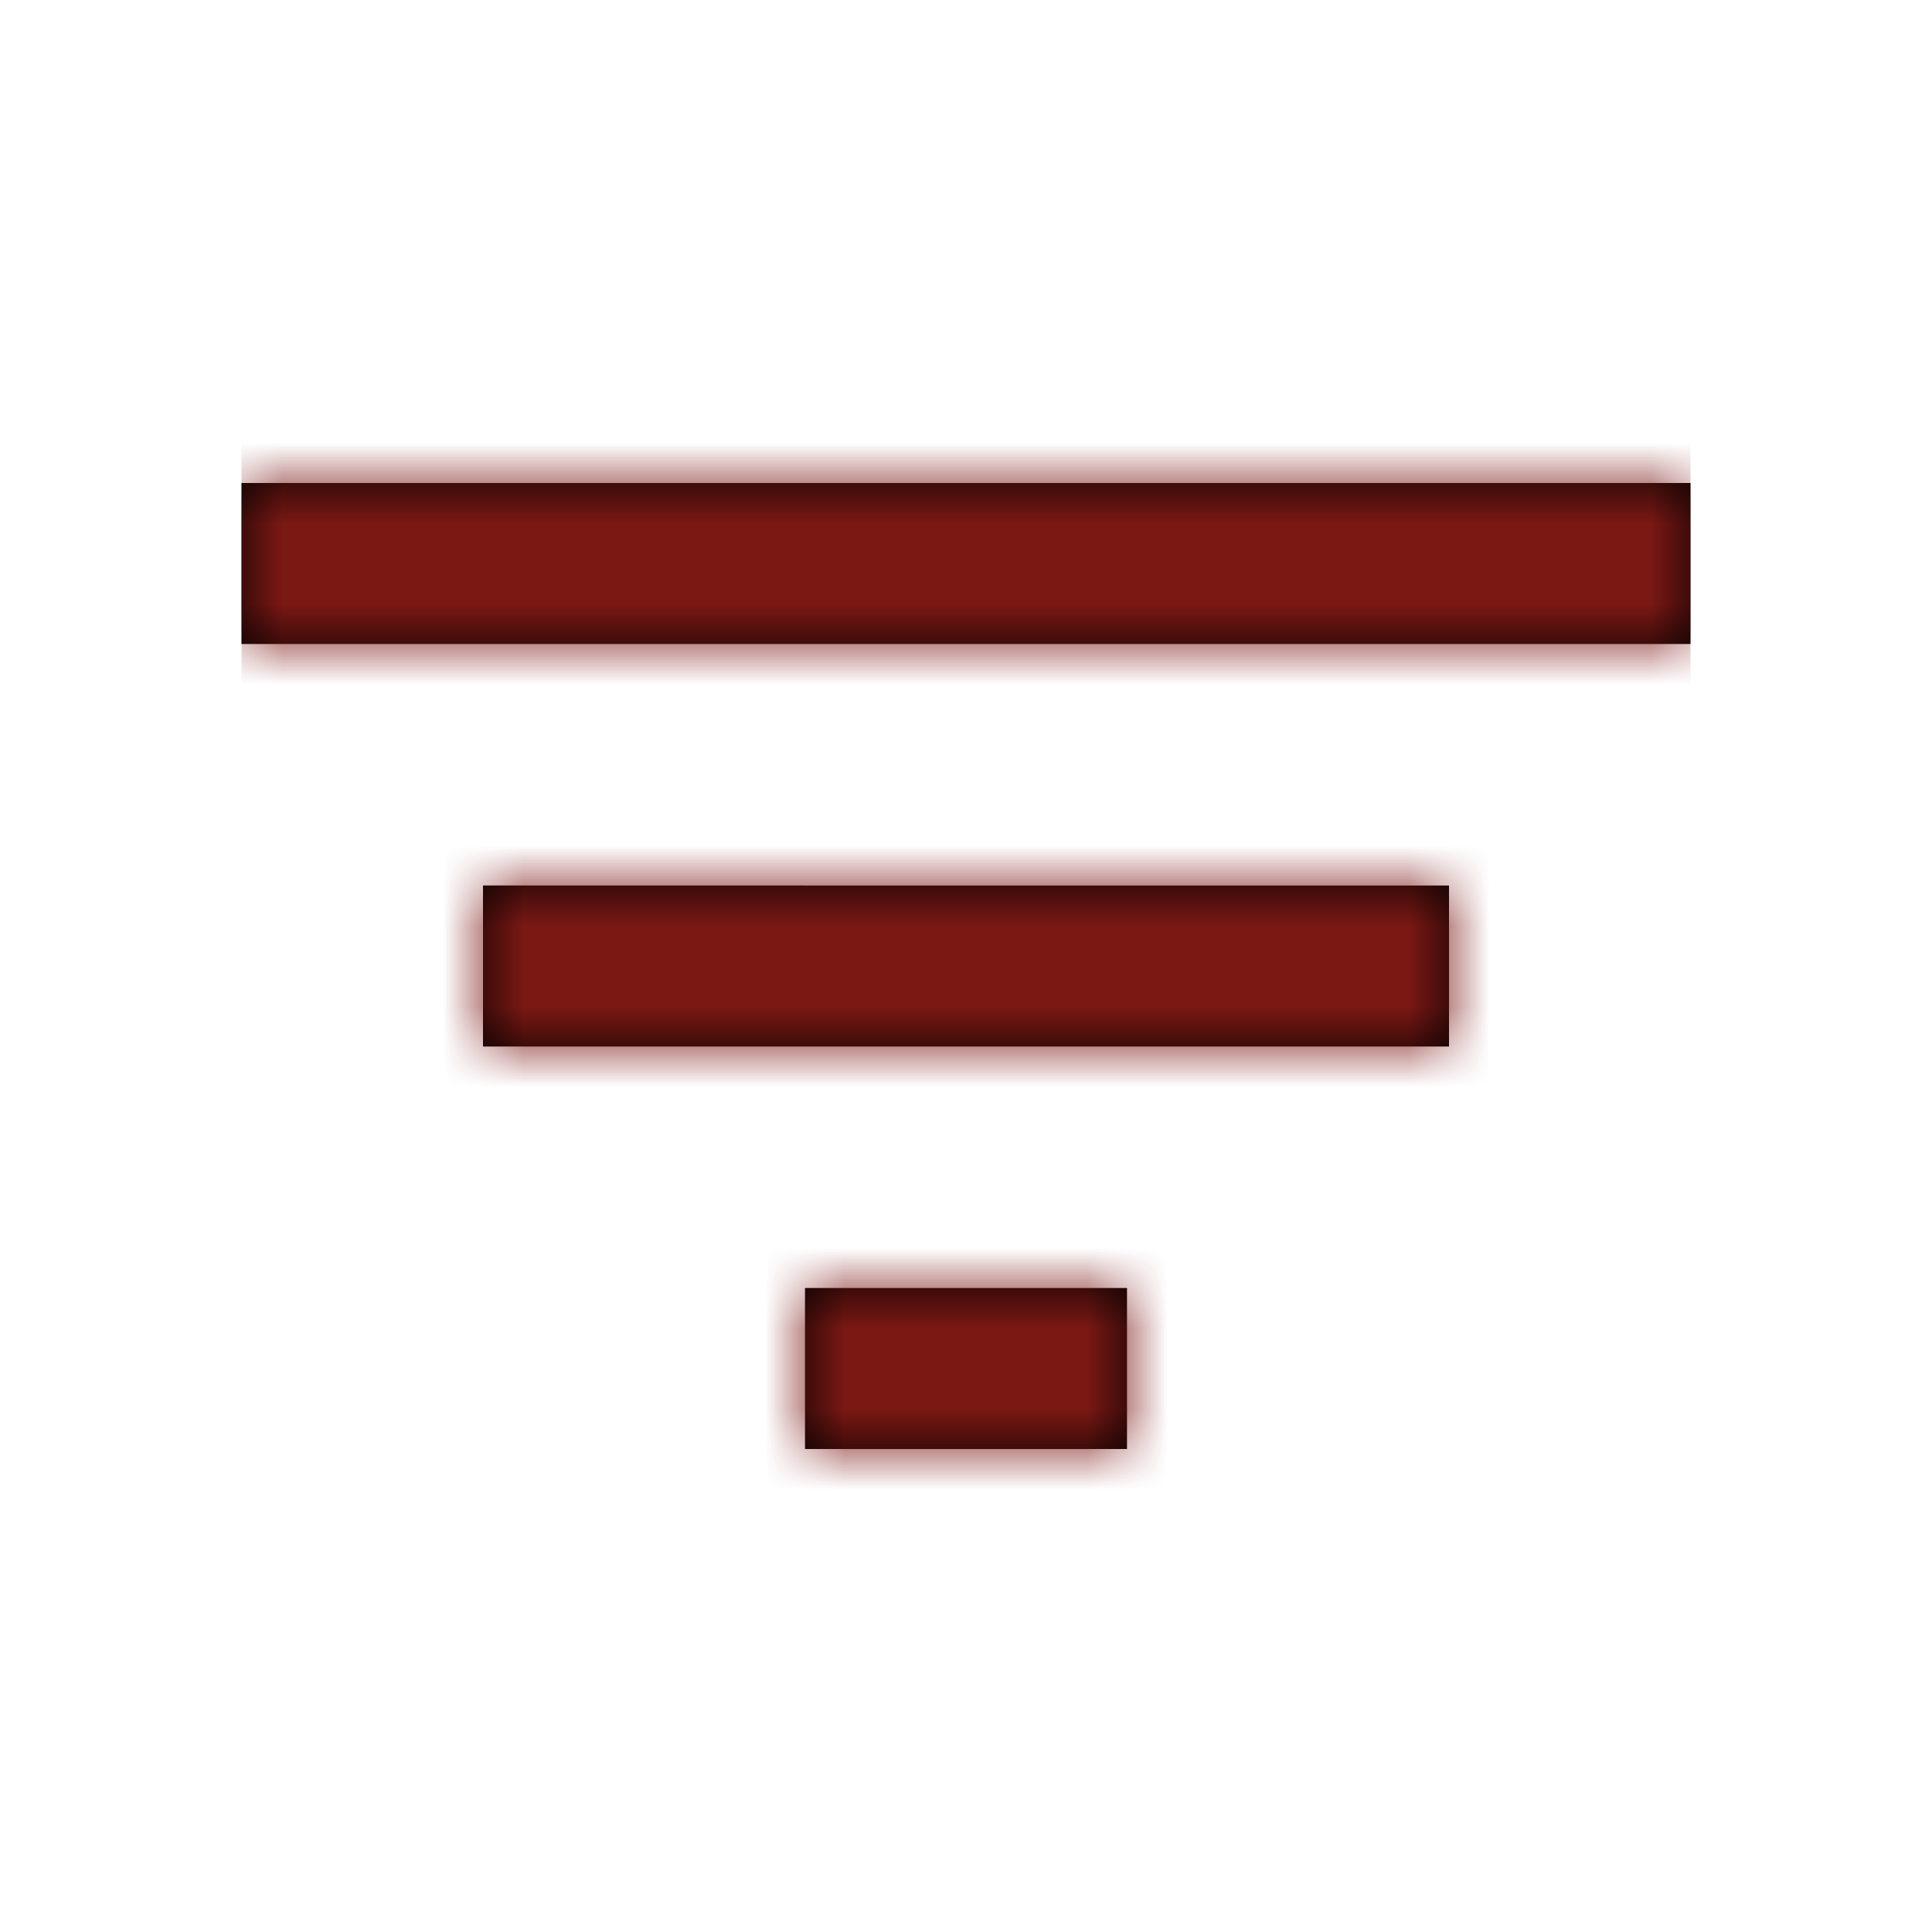
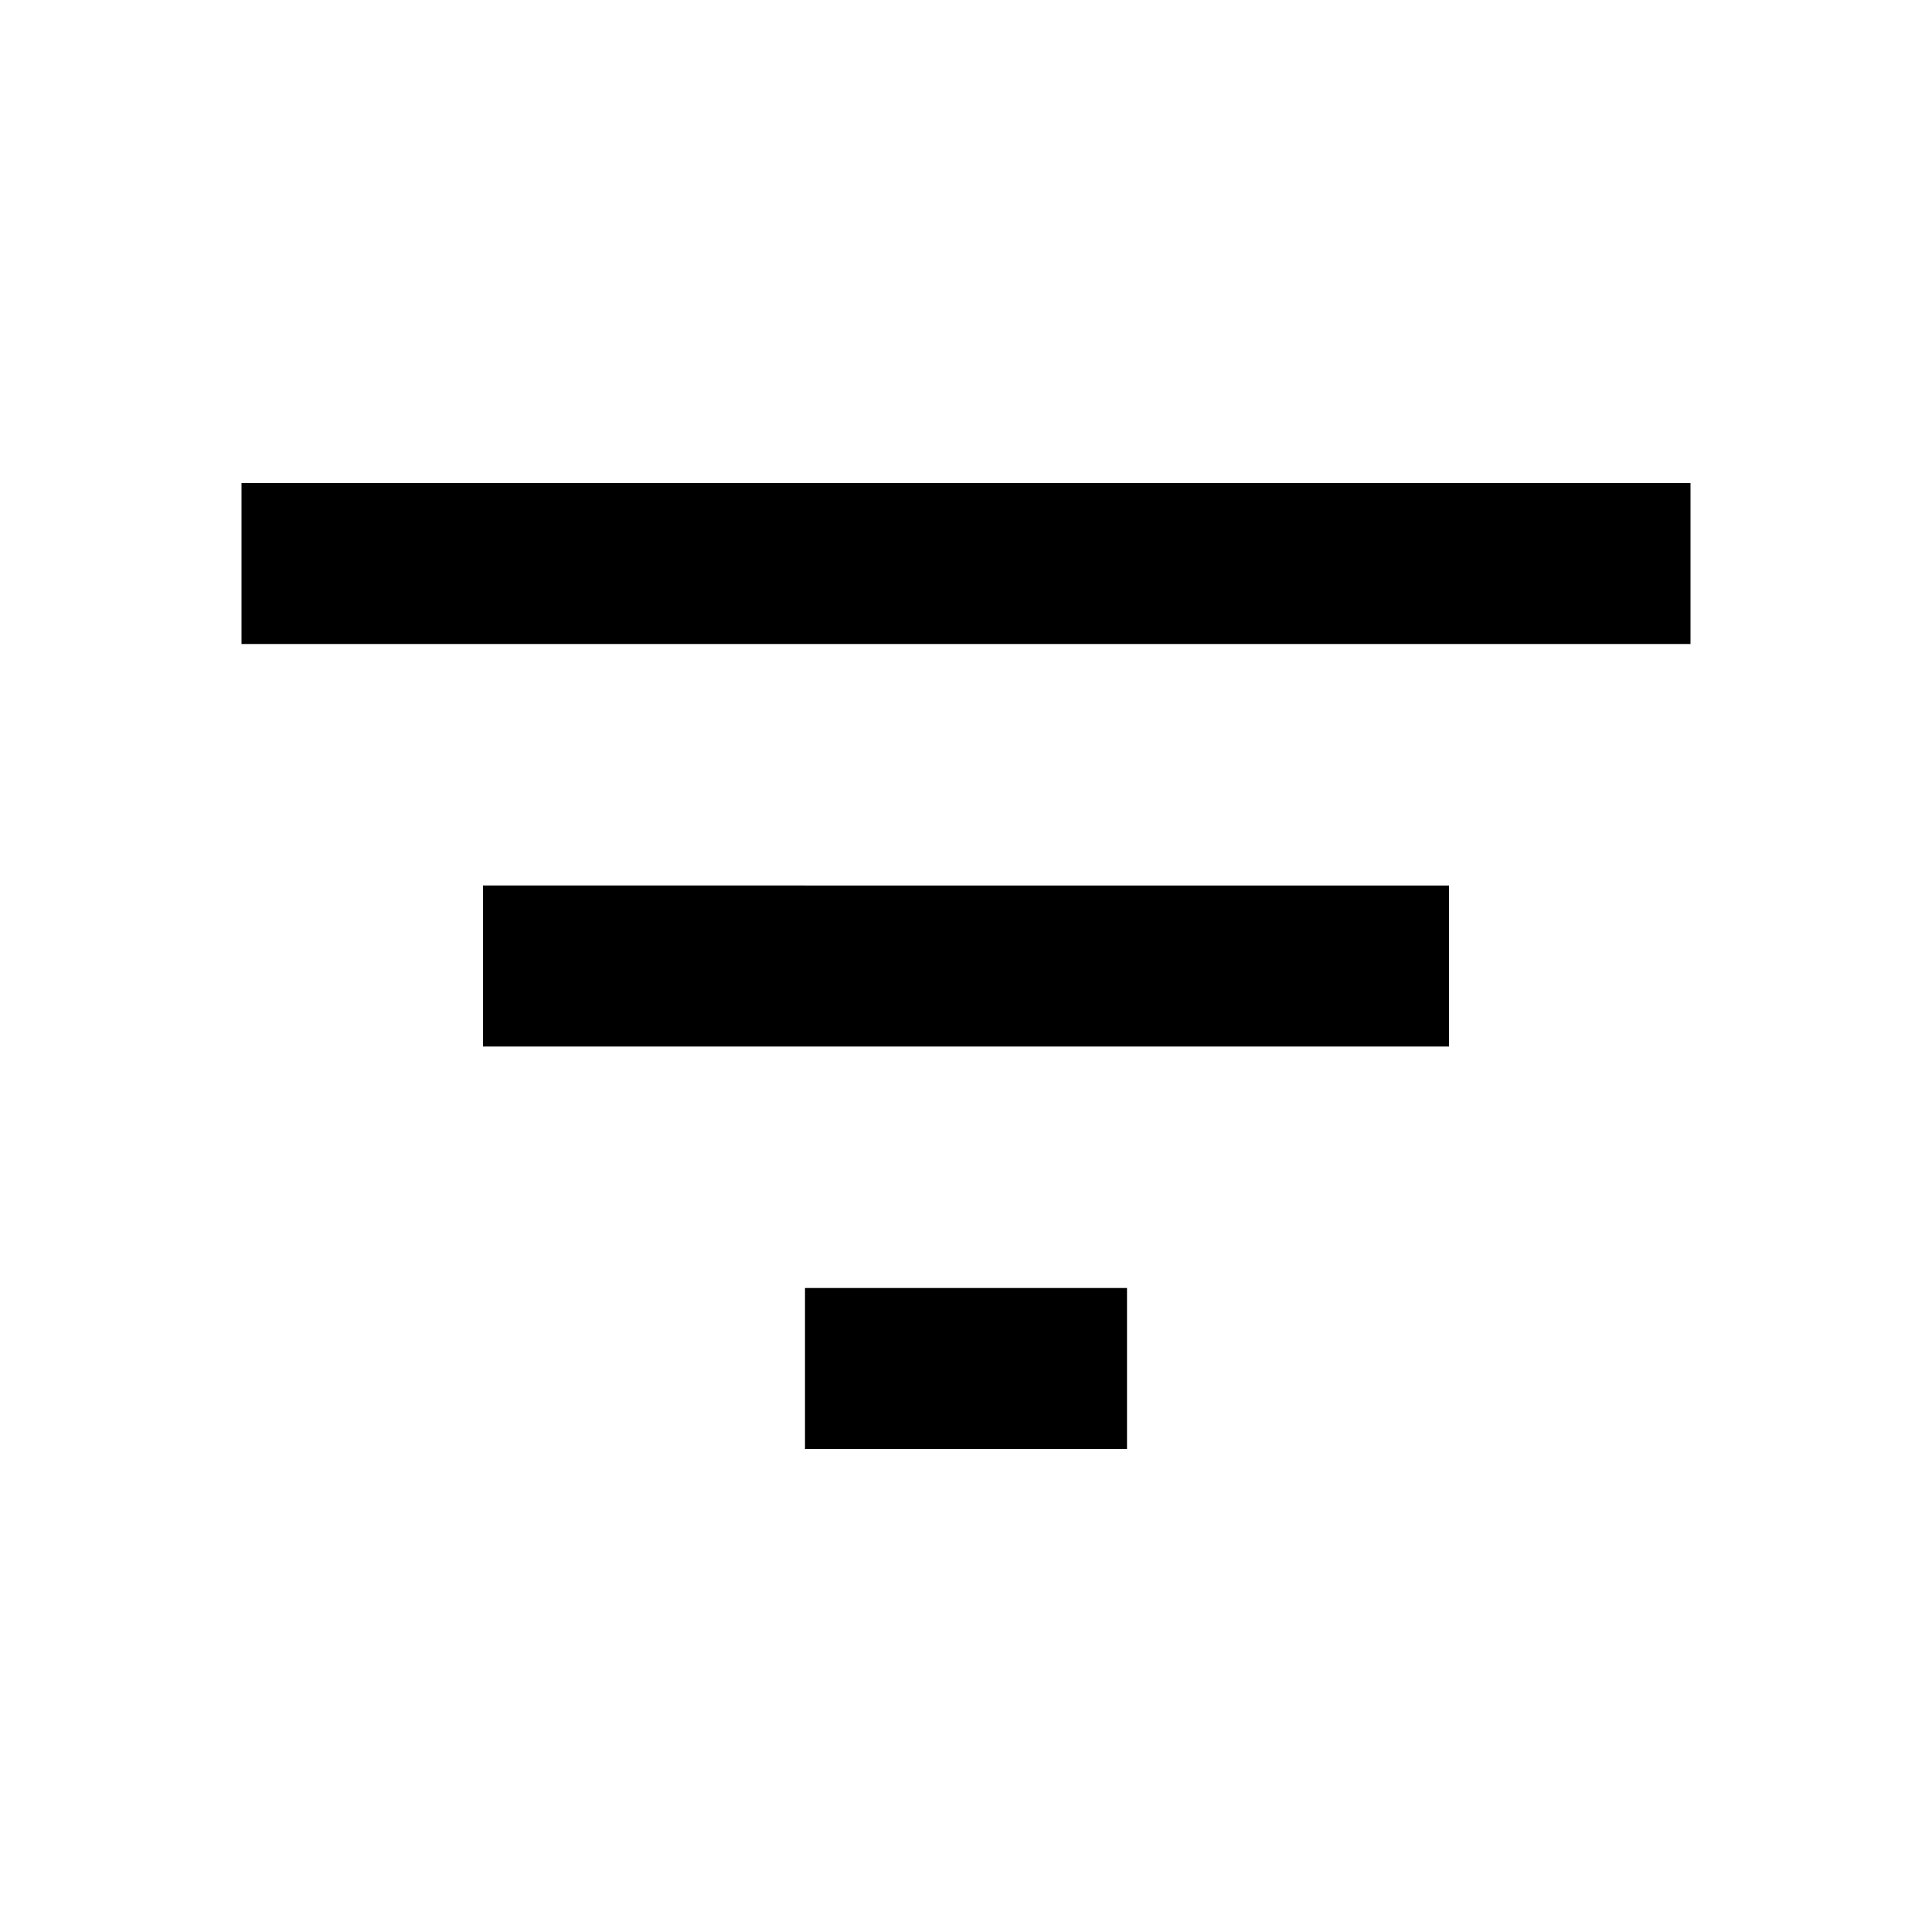
<svg xmlns="http://www.w3.org/2000/svg" xmlns:xlink="http://www.w3.org/1999/xlink" width="24" height="24" viewBox="0 0 24 24">
  <defs>
    <path id="a" d="M10 18h4v-2h-4v2zM3 6v2h18V6H3zm3 7h12v-2H6v2z" />
  </defs>
  <g fill="none" fill-rule="evenodd">
-     <path d="M0 0h24v24H0z" />
    <mask id="b" fill="#fff">
      <use xlink:href="#a" />
    </mask>
    <use fill="#000" xlink:href="#a" />
    <g fill="#7A1814" mask="url(#b)">
-       <path d="M3 3h18v18H3z" />
-     </g>
+       </g>
  </g>
</svg>